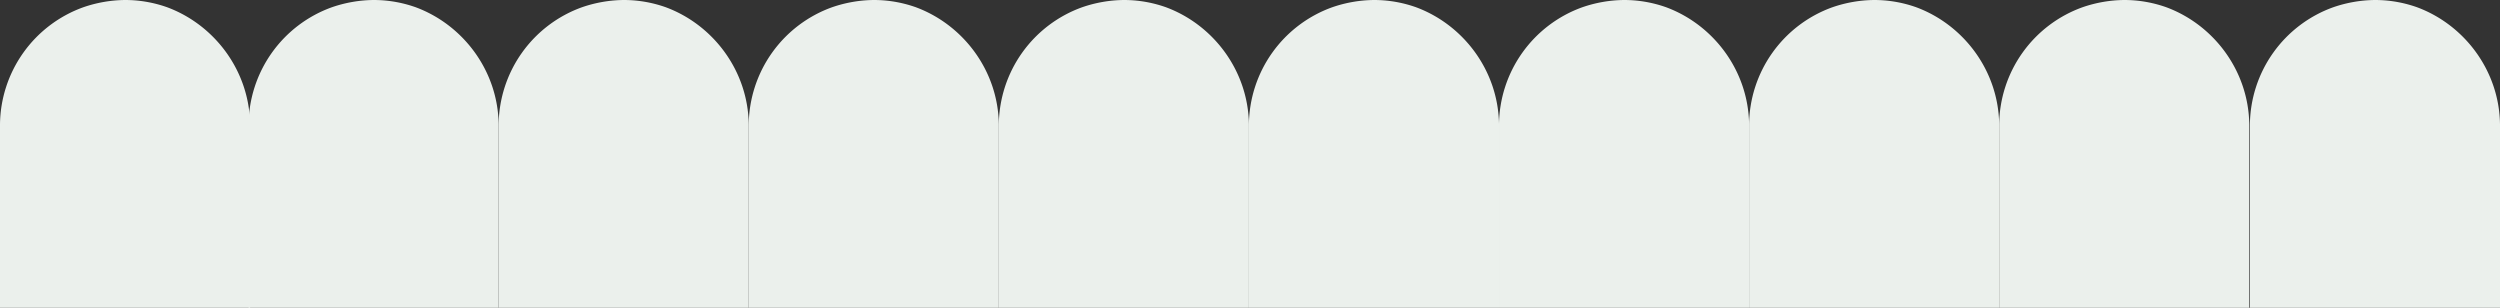
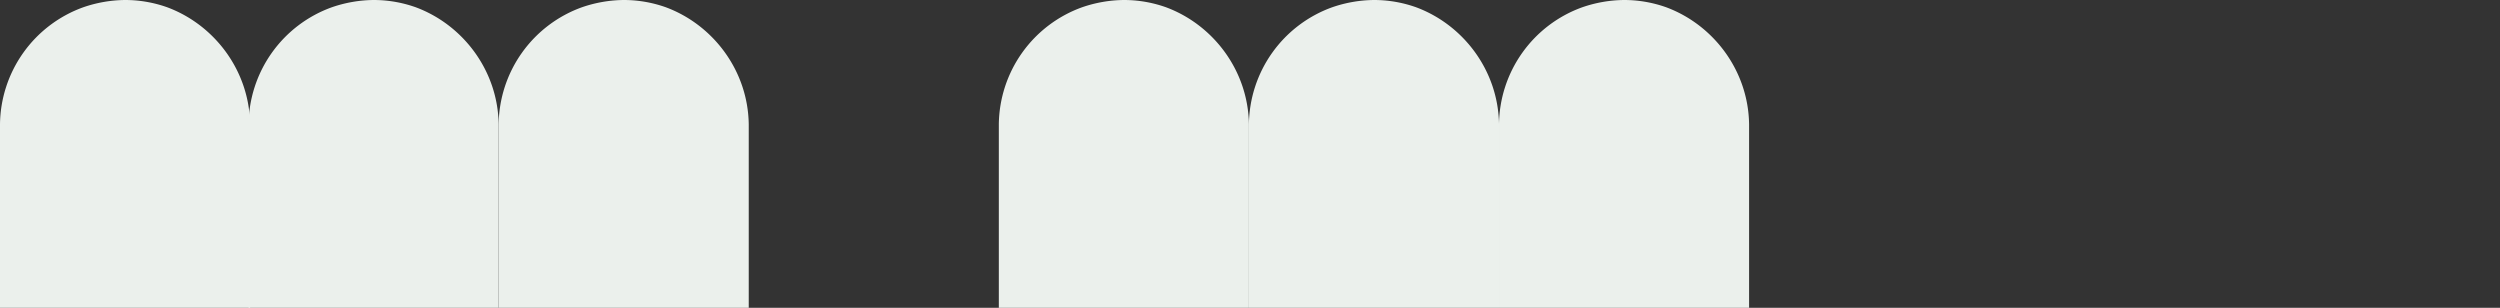
<svg xmlns="http://www.w3.org/2000/svg" width="1925.167" height="237.037" viewBox="0 0 1925.167 237.037">
  <rect x="0" y="0" width="1925.167" height="237.037" fill="#333333" stroke="none" />
  <g id="Group_747" data-name="Group 747" transform="translate(2.584 -778.772)">
    <path id="Path_9" data-name="Path 9" d="M62.559,784.333a101.546,101.546,0,0,1,32.114-5.561,96.6,96.6,0,0,1,31.387,5.246c.209.105.416.105.623.21,36.688,13.432,63.71,48.9,64.23,90.344v141.236H-1.67V874.677A96.932,96.932,0,0,1,62.559,784.333Z" transform="translate(190.498)" fill="#ebf0ec" fill-rule="evenodd" />
    <path id="Path_392" data-name="Path 392" d="M62.559,784.333a101.546,101.546,0,0,1,32.114-5.561,96.6,96.6,0,0,1,31.387,5.246c.209.105.416.105.623.21,36.688,13.432,63.71,48.9,64.23,90.344v141.236H-1.67V874.677A96.932,96.932,0,0,1,62.559,784.333Z" transform="translate(-0.913)" fill="#ebf0ec" fill-rule="evenodd" />
-     <path id="Path_393" data-name="Path 393" d="M62.559,784.333a101.546,101.546,0,0,1,32.114-5.561,96.6,96.6,0,0,1,31.387,5.246c.209.105.416.105.623.21,36.688,13.432,63.71,48.9,64.23,90.344v141.236H-1.67V874.677A96.932,96.932,0,0,1,62.559,784.333Z" transform="translate(1731.67)" fill="#ebf0ec" fill-rule="evenodd" />
    <path id="Path_10" data-name="Path 10" d="M832.9,784.333a101.546,101.546,0,0,1,32.114-5.561,96.6,96.6,0,0,1,31.387,5.246c.209.105.416.105.623.21,36.688,13.432,63.71,48.9,64.23,90.344v141.236H768.667V874.677A96.931,96.931,0,0,1,832.9,784.333Z" transform="translate(190.498)" fill="#ebf0ec" fill-rule="evenodd" />
-     <path id="Path_11" data-name="Path 11" d="M447.728,784.333a101.546,101.546,0,0,1,32.114-5.561,96.6,96.6,0,0,1,31.387,5.246c.209.105.416.105.623.21,36.688,13.432,63.71,48.9,64.23,90.344v141.236H383.5V874.677A96.931,96.931,0,0,1,447.728,784.333Z" transform="translate(190.498)" fill="#ebf0ec" fill-rule="evenodd" />
-     <path id="Path_12" data-name="Path 12" d="M1218.065,784.333a101.545,101.545,0,0,1,32.114-5.561,96.6,96.6,0,0,1,31.387,5.246c.209.105.416.105.624.21,36.688,13.432,63.71,48.9,64.229,90.344v141.236H1153.835V874.677A96.932,96.932,0,0,1,1218.065,784.333Z" transform="translate(190.498)" fill="#ebf0ec" fill-rule="evenodd" />
    <path id="Path_13" data-name="Path 13" d="M255.143,784.333a101.563,101.563,0,0,1,32.116-5.561,96.614,96.614,0,0,1,31.387,5.246c.207.105.416.105.623.21,36.687,13.432,63.71,48.9,64.23,90.344v141.236H190.913V874.677A96.934,96.934,0,0,1,255.143,784.333Z" transform="translate(190.498)" fill="#ebf0ec" fill-rule="evenodd" />
-     <path id="Path_14" data-name="Path 14" d="M1025.48,784.333a101.562,101.562,0,0,1,32.115-5.561,96.607,96.607,0,0,1,31.387,5.246c.207.105.416.105.624.21,36.688,13.432,63.71,48.9,64.229,90.344v141.236H961.25V874.677A96.934,96.934,0,0,1,1025.48,784.333Z" transform="translate(190.498)" fill="#ebf0ec" fill-rule="evenodd" />
+     <path id="Path_14" data-name="Path 14" d="M1025.48,784.333a101.562,101.562,0,0,1,32.115-5.561,96.607,96.607,0,0,1,31.387,5.246c.207.105.416.105.624.21,36.688,13.432,63.71,48.9,64.229,90.344v141.236H961.25V874.677A96.934,96.934,0,0,1,1025.48,784.333" transform="translate(190.498)" fill="#ebf0ec" fill-rule="evenodd" />
    <path id="Path_15" data-name="Path 15" d="M640.311,784.333a101.563,101.563,0,0,1,32.116-5.561,96.615,96.615,0,0,1,31.387,5.246c.207.105.416.105.623.21,36.687,13.432,63.71,48.9,64.23,90.344v141.236H576.082V874.677A96.934,96.934,0,0,1,640.311,784.333Z" transform="translate(190.498)" fill="#ebf0ec" fill-rule="evenodd" />
-     <path id="Path_16" data-name="Path 16" d="M1410.648,784.333a101.562,101.562,0,0,1,32.116-5.561,96.6,96.6,0,0,1,31.387,5.246c.207.105.416.105.623.21,36.694,13.432,63.7,48.9,64.23,90.344v141.236H1346.419V874.677A96.934,96.934,0,0,1,1410.648,784.333Z" transform="translate(190.498)" fill="#ebf0ec" fill-rule="evenodd" />
  </g>
</svg>